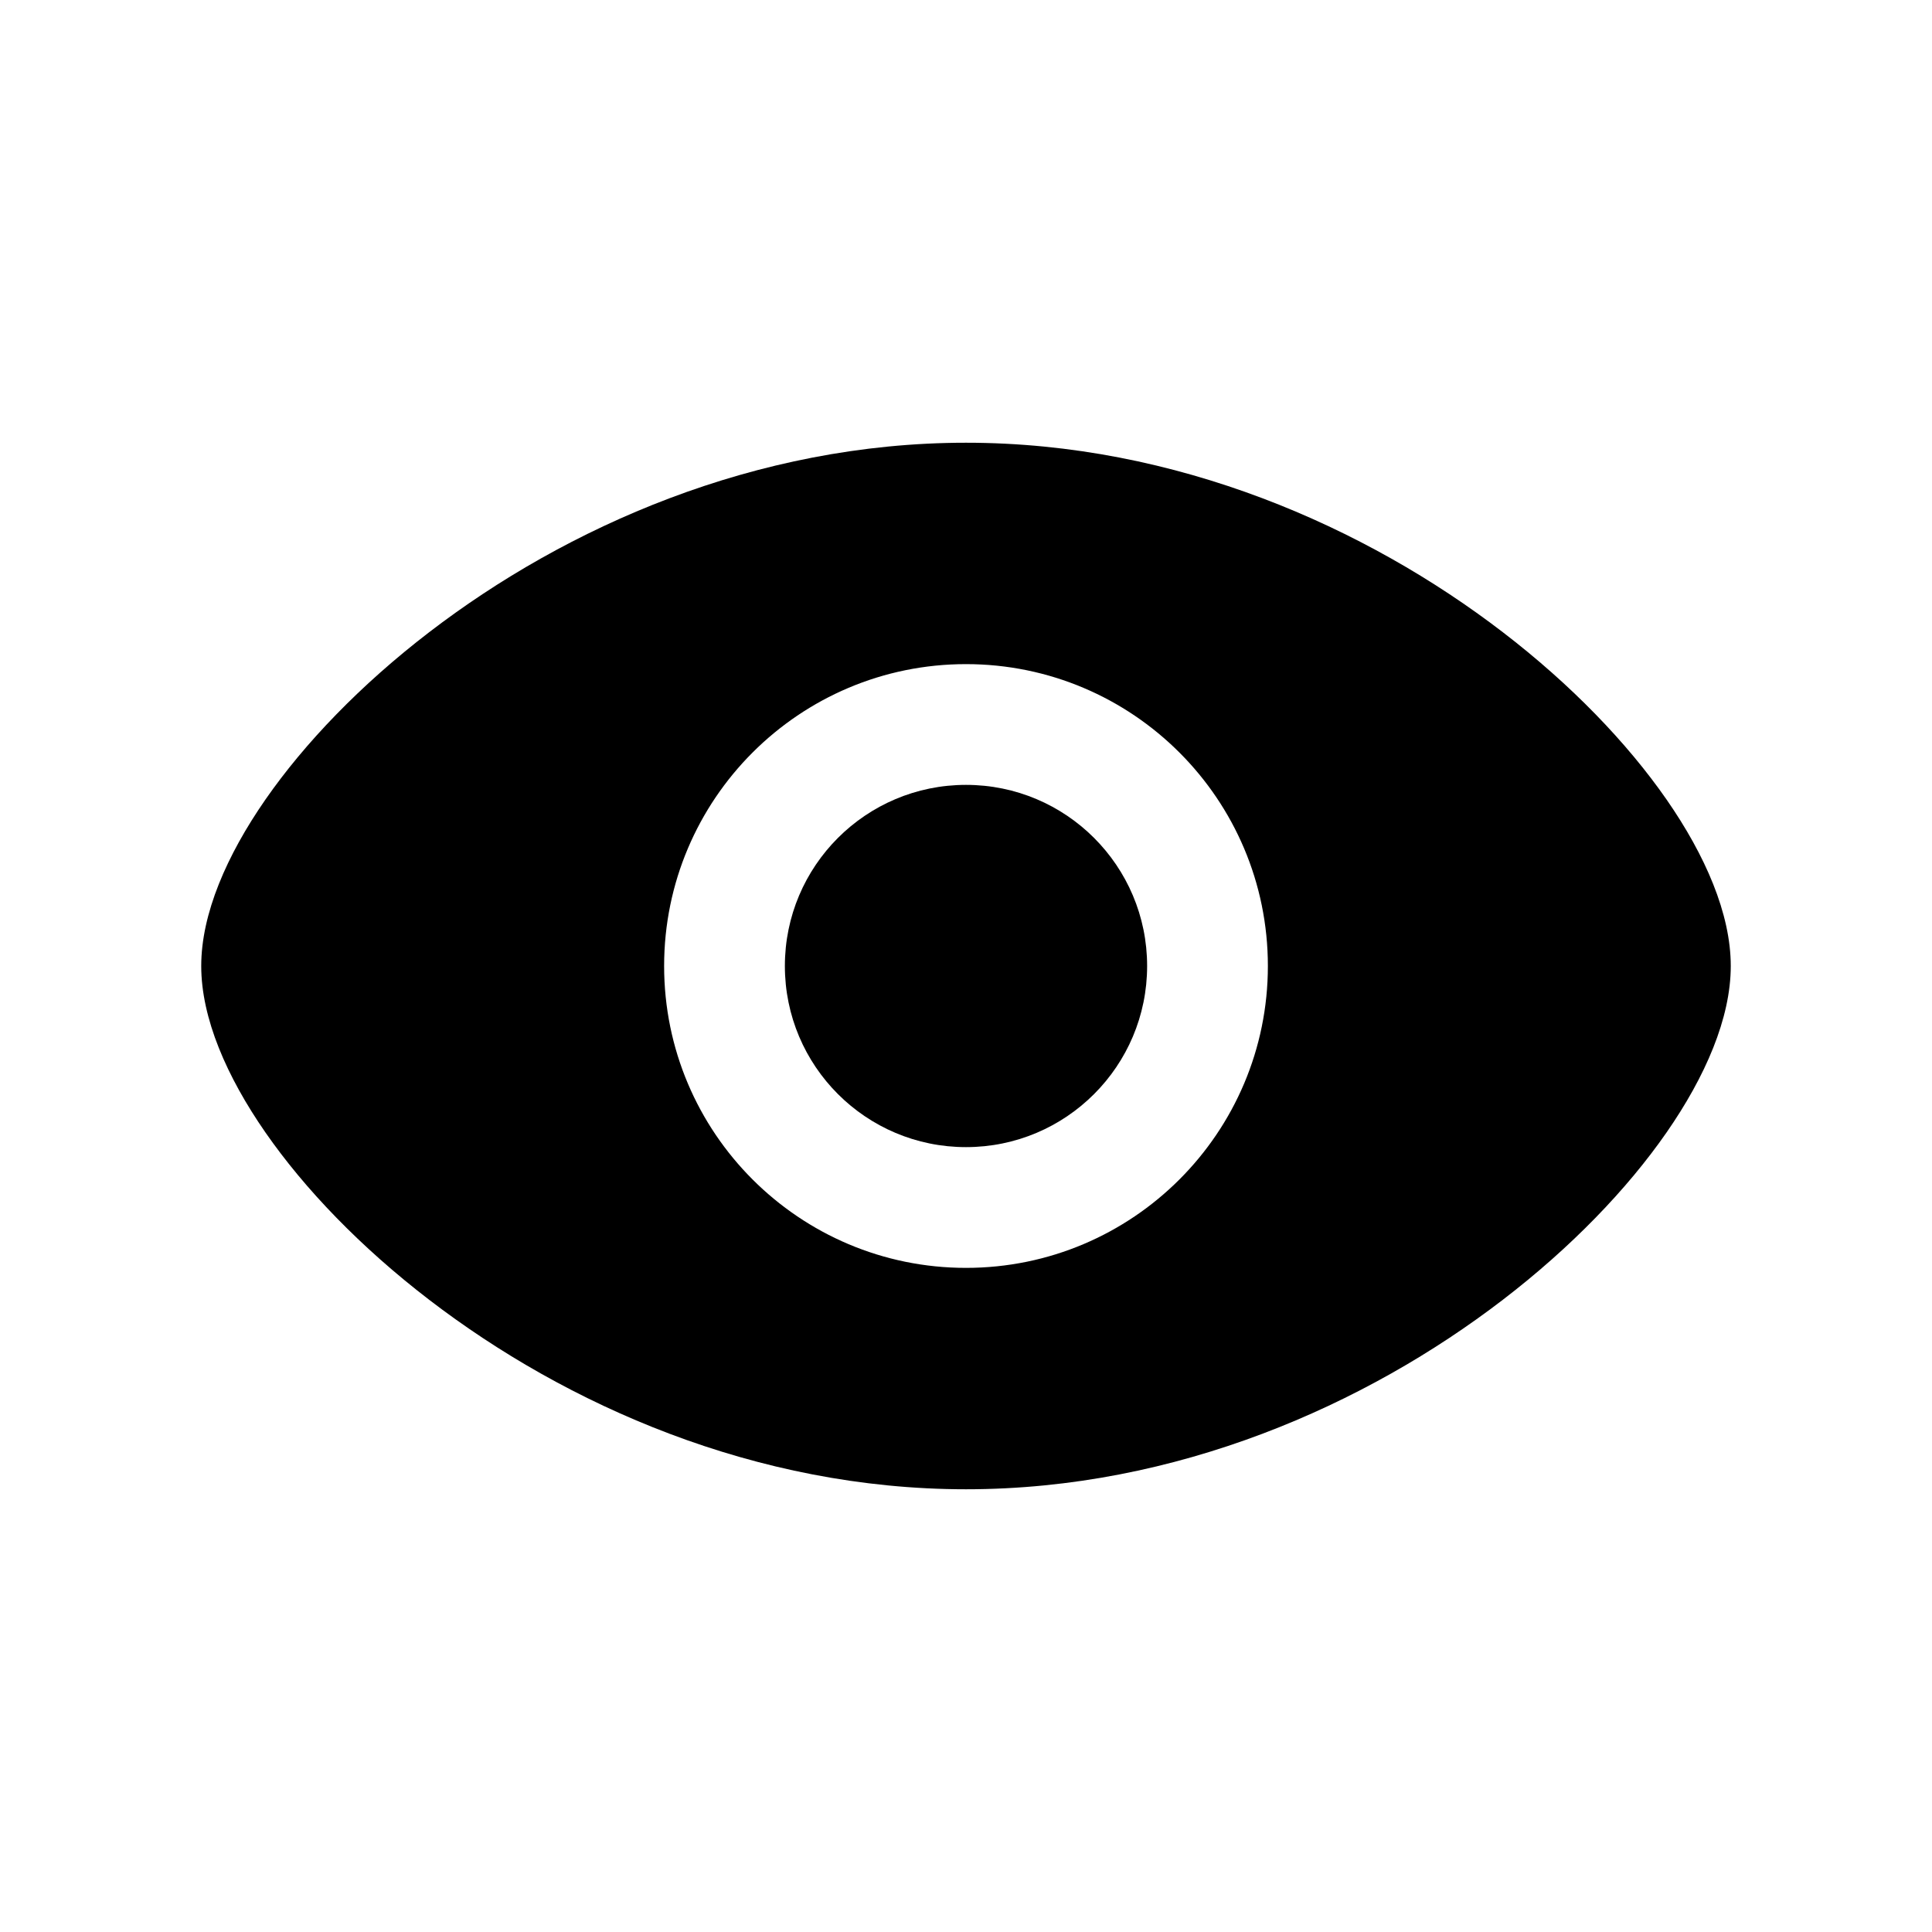
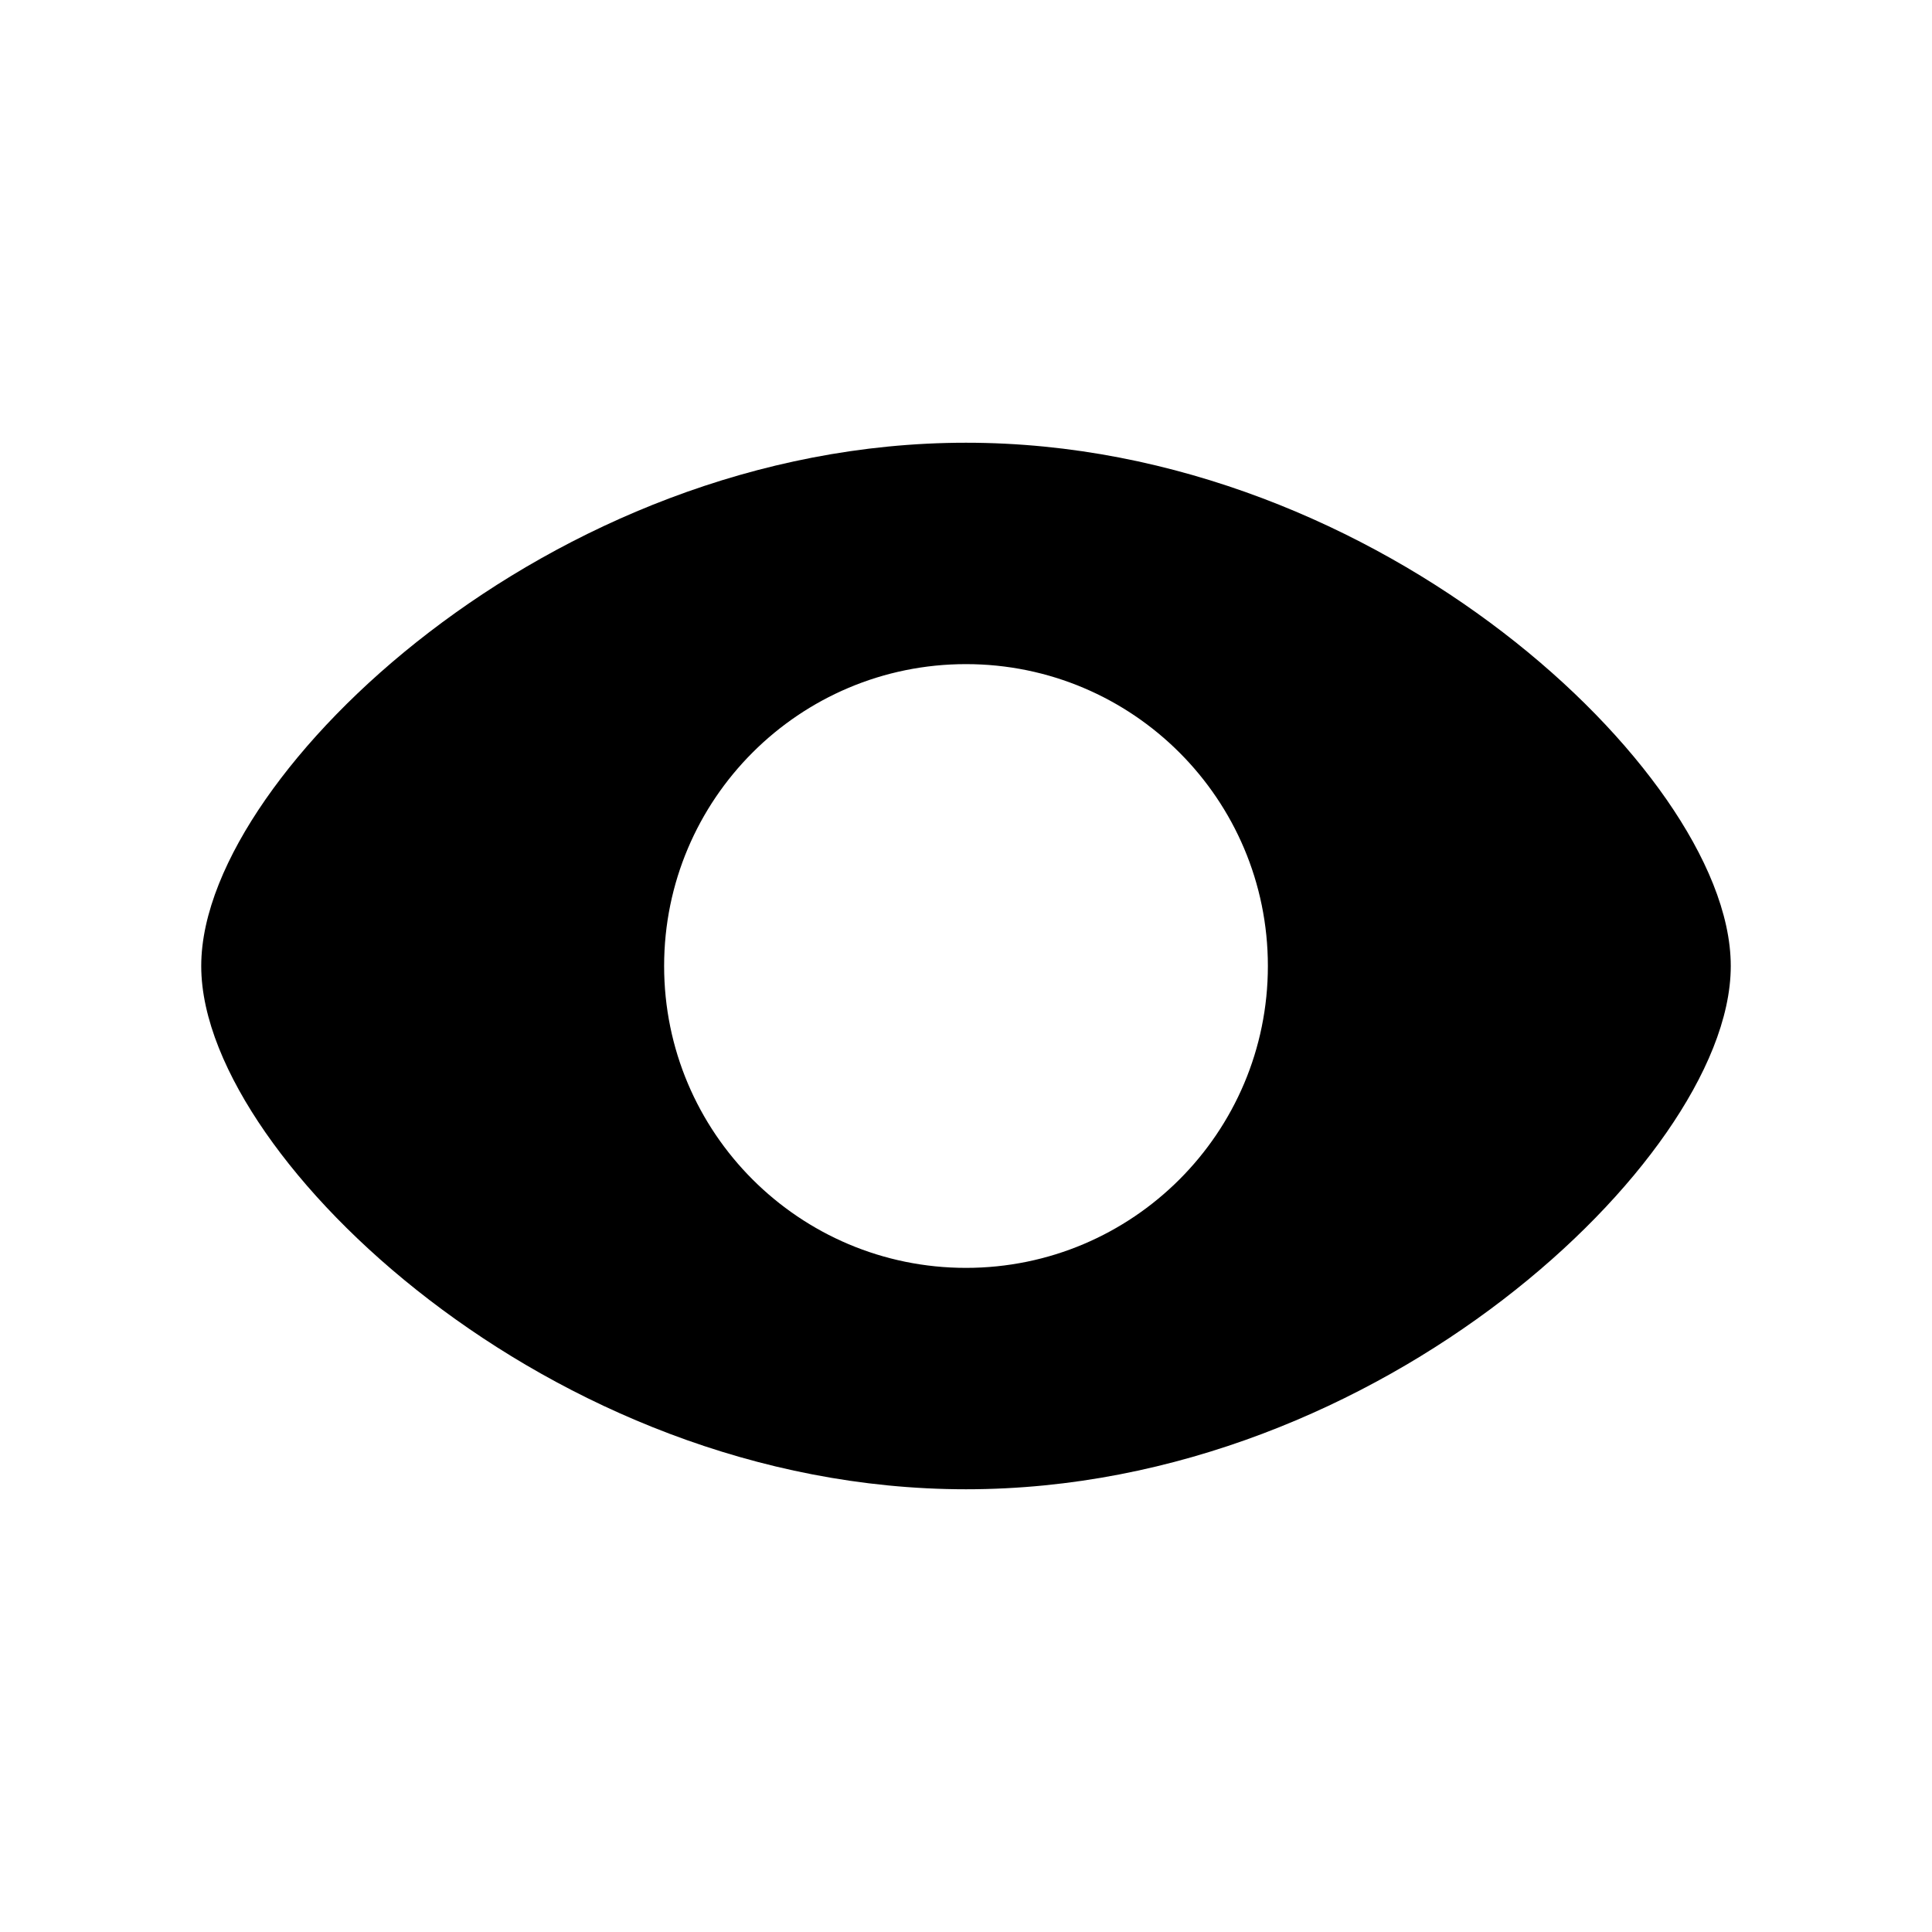
<svg xmlns="http://www.w3.org/2000/svg" width="32" height="32" viewBox="0 0 32 32" fill="none">
-   <path d="M16 13C14.343 13 13 14.343 13 16C13 17.657 14.343 19 16 19C17.657 19 19 17.657 19 16C19 14.343 17.657 13 16 13Z" fill="#000000" />
  <path fill-rule="evenodd" clip-rule="evenodd" d="M16 7.333C12.51 7.333 9.371 8.735 7.109 10.471C5.976 11.34 5.047 12.306 4.395 13.245C3.756 14.166 3.333 15.135 3.333 16C3.333 16.865 3.756 17.834 4.395 18.755C5.047 19.695 5.976 20.66 7.109 21.529C9.371 23.265 12.51 24.667 16 24.667C19.49 24.667 22.629 23.265 24.891 21.529C26.024 20.66 26.953 19.695 27.605 18.755C28.244 17.834 28.667 16.865 28.667 16C28.667 15.135 28.244 14.166 27.605 13.245C26.953 12.306 26.024 11.34 24.891 10.471C22.629 8.735 19.49 7.333 16 7.333ZM11 16C11 13.239 13.239 11 16 11C18.761 11 21 13.239 21 16C21 18.761 18.761 21 16 21C13.239 21 11 18.761 11 16Z" fill="#000000" />
</svg>